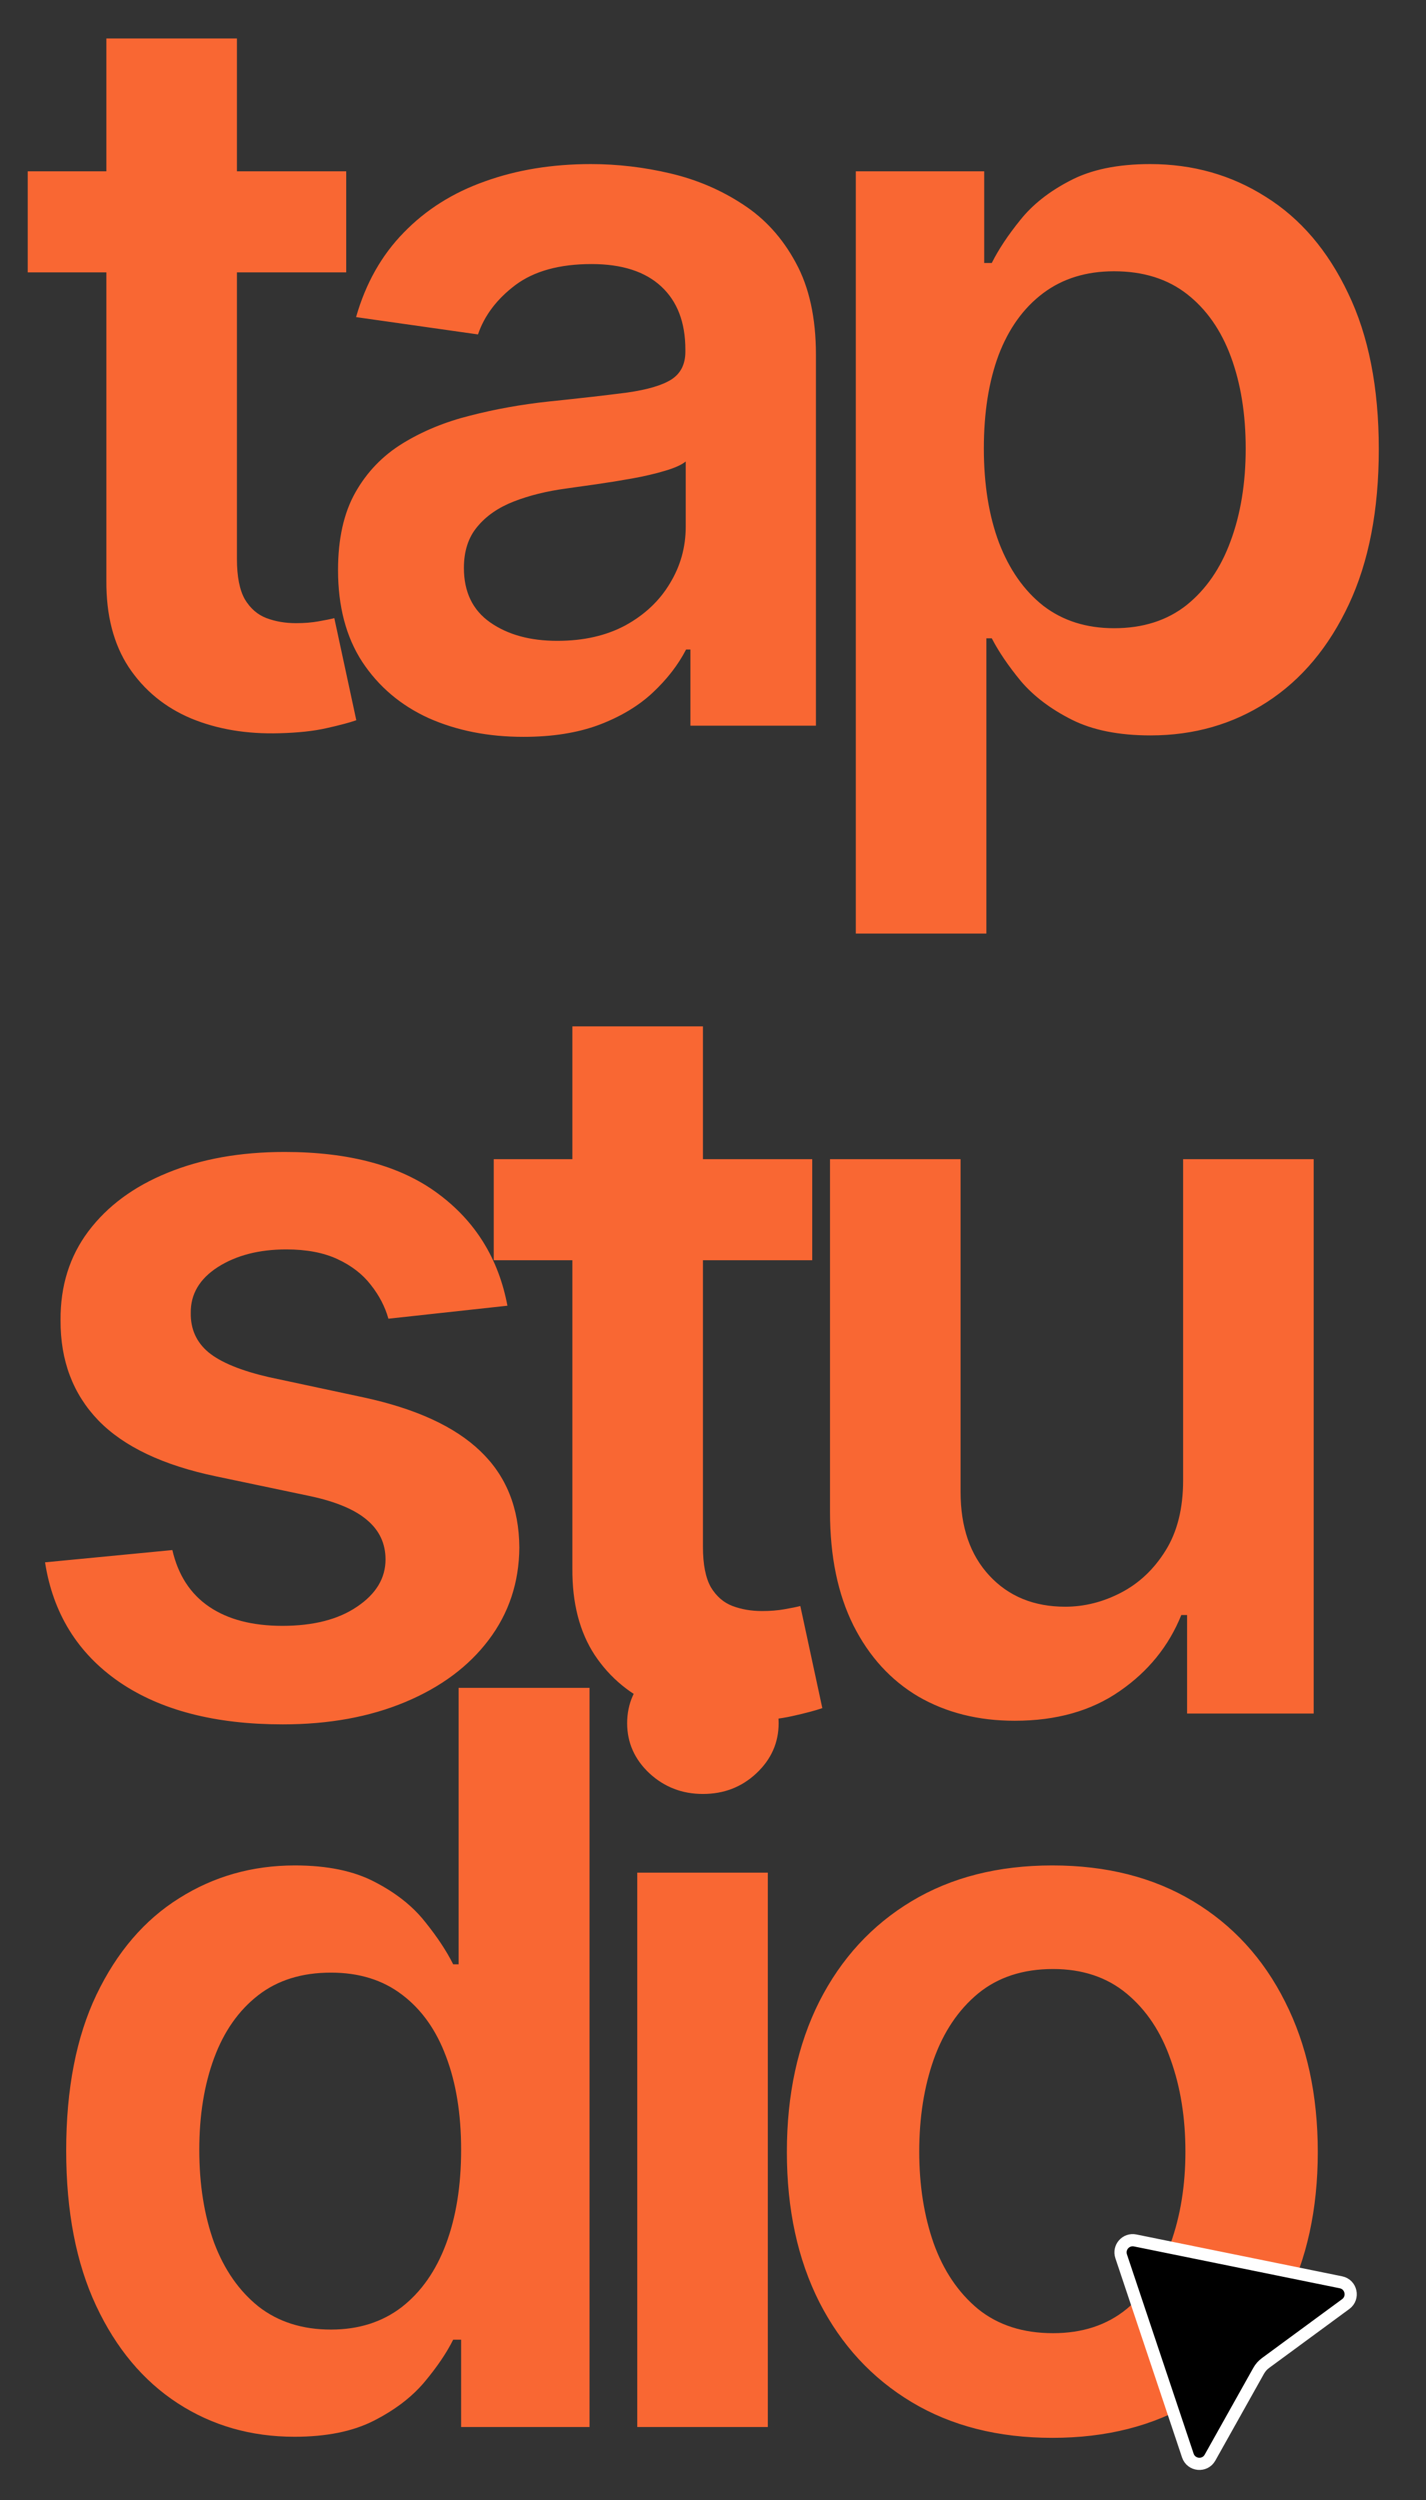
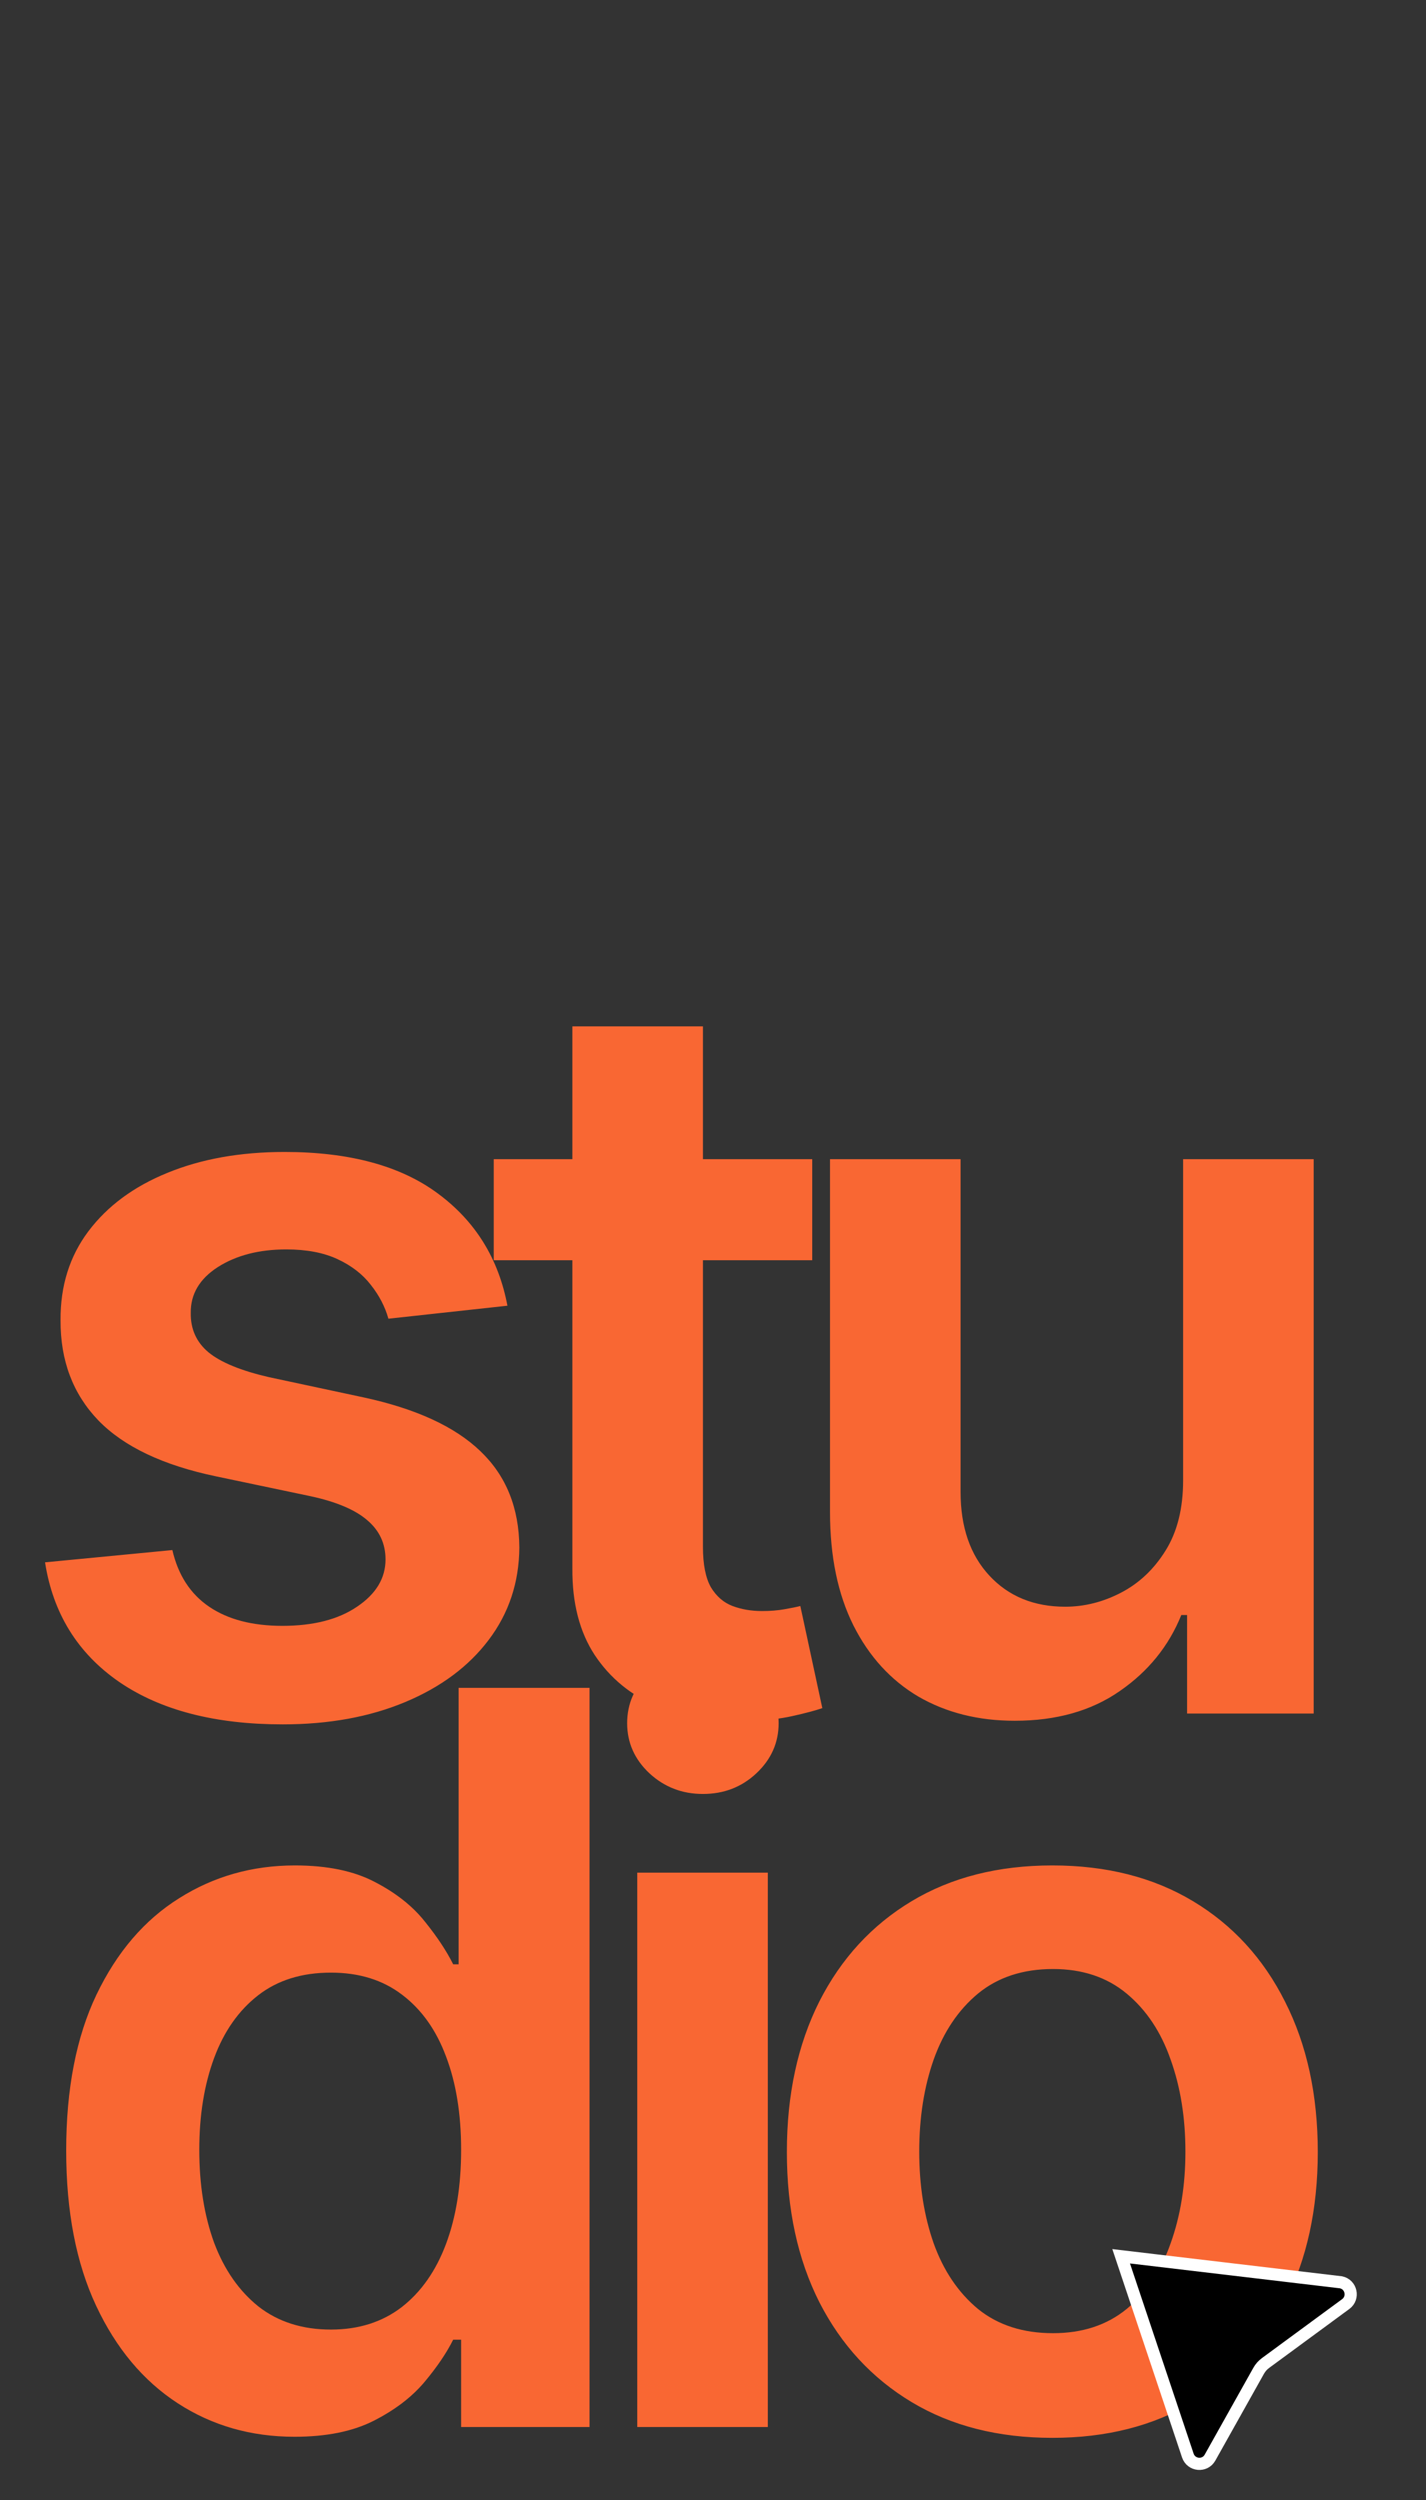
<svg xmlns="http://www.w3.org/2000/svg" width="234" height="410" viewBox="0 0 234 410" fill="none">
  <rect x="0" y="0" width="234" height="410" fill="#333333" stroke="none" />
  <path d="M83.267 214.12L63.736 216.251C63.184 214.278 62.217 212.424 60.836 210.687C59.495 208.951 57.679 207.551 55.391 206.485C53.102 205.42 50.301 204.887 46.987 204.887C42.528 204.887 38.779 205.854 35.741 207.787C32.743 209.721 31.263 212.226 31.302 215.304C31.263 217.948 32.23 220.098 34.203 221.755C36.215 223.412 39.529 224.774 44.146 225.839L59.652 229.153C68.254 231.008 74.646 233.947 78.829 237.972C83.05 241.997 85.181 247.264 85.221 253.775C85.181 259.496 83.504 264.546 80.19 268.926C76.915 273.266 72.358 276.66 66.518 279.106C60.678 281.552 53.971 282.776 46.395 282.776C35.268 282.776 26.311 280.448 19.524 275.792C12.738 271.096 8.694 264.566 7.391 256.201L28.284 254.189C29.231 258.292 31.243 261.39 34.321 263.481C37.399 265.572 41.403 266.618 46.336 266.618C51.425 266.618 55.509 265.572 58.587 263.481C61.704 261.39 63.263 258.805 63.263 255.728C63.263 253.124 62.257 250.973 60.244 249.277C58.271 247.58 55.194 246.278 51.011 245.37L35.505 242.115C26.785 240.3 20.333 237.242 16.151 232.941C11.969 228.601 9.897 223.116 9.936 216.488C9.897 210.885 11.416 206.032 14.494 201.928C17.611 197.785 21.931 194.589 27.455 192.34C33.019 190.051 39.431 188.907 46.691 188.907C57.344 188.907 65.729 191.176 71.845 195.714C78 200.251 81.808 206.387 83.267 214.12ZM133.283 190.091V206.663H81.022V190.091H133.283ZM93.924 168.311H115.35V253.656C115.35 256.537 115.784 258.746 116.652 260.285C117.559 261.784 118.743 262.81 120.203 263.363C121.663 263.915 123.28 264.191 125.056 264.191C126.398 264.191 127.621 264.093 128.726 263.895C129.87 263.698 130.738 263.521 131.33 263.363L134.94 280.112C133.796 280.507 132.158 280.941 130.028 281.414C127.936 281.888 125.372 282.164 122.333 282.243C116.967 282.401 112.134 281.592 107.833 279.816C103.532 278.001 100.119 275.2 97.594 271.412C95.108 267.624 93.885 262.889 93.924 257.207V168.311ZM194.144 242.766V190.091H215.569V281H194.795V264.842H193.848C191.796 269.932 188.423 274.095 183.727 277.33C179.071 280.566 173.33 282.184 166.504 282.184C160.546 282.184 155.279 280.862 150.702 278.218C146.164 275.535 142.613 271.649 140.048 266.559C137.484 261.429 136.201 255.235 136.201 247.974V190.091H157.626V244.66C157.626 250.421 159.205 254.998 162.361 258.391C165.518 261.784 169.661 263.481 174.79 263.481C177.947 263.481 181.005 262.712 183.964 261.173C186.923 259.634 189.35 257.345 191.244 254.307C193.177 251.23 194.144 247.383 194.144 242.766ZM48.326 399.598C41.184 399.598 34.792 397.763 29.15 394.094C23.507 390.424 19.049 385.098 15.774 378.114C12.499 371.13 10.861 362.646 10.861 352.664C10.861 342.563 12.518 334.04 15.833 327.096C19.187 320.112 23.704 314.844 29.386 311.293C35.068 307.702 41.401 305.907 48.385 305.907C53.712 305.907 58.091 306.815 61.524 308.63C64.957 310.405 67.679 312.556 69.692 315.081C71.704 317.567 73.263 319.914 74.367 322.124H75.255V276.788H96.74V398H75.669V383.677H74.367C73.263 385.887 71.665 388.234 69.573 390.72C67.482 393.167 64.72 395.258 61.287 396.994C57.855 398.73 53.534 399.598 48.326 399.598ZM54.303 382.02C58.841 382.02 62.708 380.797 65.904 378.35C69.1 375.865 71.526 372.412 73.184 367.993C74.841 363.574 75.669 358.425 75.669 352.545C75.669 346.666 74.841 341.557 73.184 337.216C71.566 332.876 69.159 329.503 65.963 327.096C62.806 324.689 58.92 323.485 54.303 323.485C49.529 323.485 45.544 324.728 42.348 327.214C39.152 329.7 36.745 333.133 35.127 337.512C33.51 341.892 32.701 346.903 32.701 352.545C32.701 358.227 33.51 363.298 35.127 367.756C36.785 372.175 39.211 375.667 42.407 378.232C45.643 380.757 49.608 382.02 54.303 382.02ZM104.57 398V307.091H125.996V398H104.57ZM115.342 294.188C111.949 294.188 109.029 293.064 106.583 290.815C104.136 288.526 102.913 285.784 102.913 282.588C102.913 279.353 104.136 276.61 106.583 274.361C109.029 272.073 111.949 270.928 115.342 270.928C118.775 270.928 121.695 272.073 124.102 274.361C126.548 276.61 127.771 279.353 127.771 282.588C127.771 285.784 126.548 288.526 124.102 290.815C121.695 293.064 118.775 294.188 115.342 294.188ZM172.682 399.776C163.804 399.776 156.11 397.822 149.599 393.916C143.089 390.01 138.038 384.545 134.448 377.522C130.897 370.498 129.121 362.291 129.121 352.901C129.121 343.51 130.897 335.283 134.448 328.22C138.038 321.157 143.089 315.673 149.599 311.767C156.11 307.86 163.804 305.907 172.682 305.907C181.56 305.907 189.254 307.86 195.764 311.767C202.275 315.673 207.305 321.157 210.856 328.22C214.447 335.283 216.242 343.51 216.242 352.901C216.242 362.291 214.447 370.498 210.856 377.522C207.305 384.545 202.275 390.01 195.764 393.916C189.254 397.822 181.56 399.776 172.682 399.776ZM172.8 382.612C177.614 382.612 181.639 381.29 184.874 378.646C188.109 375.963 190.516 372.373 192.095 367.875C193.712 363.376 194.521 358.365 194.521 352.841C194.521 347.278 193.712 342.247 192.095 337.749C190.516 333.211 188.109 329.601 184.874 326.918C181.639 324.235 177.614 322.893 172.8 322.893C167.868 322.893 163.764 324.235 160.49 326.918C157.254 329.601 154.827 333.211 153.21 337.749C151.631 342.247 150.842 347.278 150.842 352.841C150.842 358.365 151.631 363.376 153.21 367.875C154.827 372.373 157.254 375.963 160.49 378.646C163.764 381.29 167.868 382.612 172.8 382.612Z" fill="#F96733" />
-   <path d="M56.812 28.091V44.663H4.551V28.091H56.812ZM17.454 6.311H38.879V91.656C38.879 94.537 39.313 96.746 40.181 98.285C41.088 99.784 42.272 100.81 43.732 101.363C45.192 101.915 46.81 102.191 48.585 102.191C49.927 102.191 51.15 102.093 52.255 101.895C53.399 101.698 54.267 101.521 54.859 101.363L58.469 118.112C57.325 118.507 55.688 118.941 53.557 119.414C51.466 119.888 48.901 120.164 45.863 120.243C40.497 120.401 35.663 119.592 31.362 117.816C27.061 116.001 23.648 113.2 21.123 109.412C18.637 105.624 17.414 100.889 17.454 95.207V6.311ZM85.891 120.835C80.13 120.835 74.941 119.809 70.325 117.757C65.748 115.666 62.118 112.588 59.435 108.524C56.791 104.46 55.469 99.449 55.469 93.491C55.469 88.362 56.416 84.12 58.31 80.766C60.204 77.412 62.788 74.729 66.063 72.717C69.338 70.704 73.028 69.185 77.131 68.16C81.274 67.094 85.555 66.325 89.974 65.851C95.301 65.299 99.622 64.806 102.936 64.372C106.25 63.898 108.657 63.188 110.157 62.241C111.695 61.255 112.465 59.736 112.465 57.684V57.329C112.465 52.87 111.143 49.417 108.499 46.971C105.856 44.525 102.048 43.302 97.077 43.302C91.829 43.302 87.666 44.446 84.588 46.734C81.55 49.023 79.499 51.726 78.433 54.843L58.428 52.002C60.007 46.478 62.611 41.861 66.241 38.153C69.871 34.404 74.31 31.603 79.558 29.748C84.805 27.854 90.606 26.907 96.958 26.907C101.338 26.907 105.698 27.42 110.038 28.446C114.379 29.472 118.344 31.169 121.935 33.536C125.525 35.864 128.406 39.04 130.576 43.065C132.785 47.09 133.89 52.12 133.89 58.157V119H113.294V106.512H112.583C111.281 109.037 109.446 111.405 107.079 113.614C104.751 115.784 101.811 117.54 98.26 118.882C94.749 120.184 90.625 120.835 85.891 120.835ZM91.454 105.091C95.755 105.091 99.484 104.243 102.64 102.546C105.797 100.81 108.223 98.522 109.92 95.681C111.656 92.84 112.524 89.743 112.524 86.389V75.676C111.853 76.228 110.709 76.742 109.091 77.215C107.513 77.688 105.737 78.103 103.765 78.458C101.792 78.813 99.839 79.129 97.905 79.405C95.972 79.681 94.295 79.918 92.874 80.115C89.678 80.549 86.818 81.259 84.293 82.246C81.767 83.232 79.775 84.613 78.315 86.389C76.855 88.125 76.125 90.374 76.125 93.136C76.125 97.082 77.565 100.061 80.445 102.073C83.326 104.085 86.995 105.091 91.454 105.091ZM140.434 153.091V28.091H161.504V43.124H162.747C163.851 40.914 165.41 38.567 167.422 36.081C169.435 33.556 172.157 31.405 175.59 29.63C179.023 27.815 183.402 26.907 188.729 26.907C195.752 26.907 202.085 28.703 207.728 32.293C213.41 35.844 217.908 41.112 221.222 48.096C224.576 55.04 226.253 63.563 226.253 73.664C226.253 83.647 224.615 92.13 221.34 99.114C218.065 106.098 213.607 111.424 207.964 115.094C202.322 118.763 195.93 120.598 188.788 120.598C183.58 120.598 179.259 119.73 175.827 117.994C172.394 116.258 169.632 114.167 167.541 111.72C165.489 109.234 163.891 106.887 162.747 104.677H161.859V153.091H140.434ZM161.445 73.546C161.445 79.425 162.273 84.574 163.93 88.993C165.627 93.412 168.054 96.865 171.21 99.35C174.406 101.797 178.273 103.02 182.811 103.02C187.545 103.02 191.511 101.757 194.707 99.232C197.903 96.667 200.31 93.175 201.928 88.756C203.585 84.297 204.413 79.227 204.413 73.546C204.413 67.903 203.604 62.892 201.987 58.512C200.369 54.133 197.962 50.7 194.766 48.214C191.57 45.728 187.585 44.485 182.811 44.485C178.234 44.485 174.347 45.689 171.151 48.096C167.955 50.502 165.528 53.876 163.871 58.216C162.253 62.557 161.445 67.666 161.445 73.546Z" fill="#F96733" />
-   <path d="M183.976 370C183.487 368.54 184.763 367.097 186.271 367.404L220.04 374.267C221.741 374.613 222.224 376.811 220.826 377.838L207.665 387.505C207.205 387.843 206.822 388.276 206.543 388.774L198.558 403.018C197.71 404.532 195.469 404.321 194.917 402.676L183.976 370Z" fill="black" stroke="white" stroke-width="2" />
+   <path d="M183.976 370L220.04 374.267C221.741 374.613 222.224 376.811 220.826 377.838L207.665 387.505C207.205 387.843 206.822 388.276 206.543 388.774L198.558 403.018C197.71 404.532 195.469 404.321 194.917 402.676L183.976 370Z" fill="black" stroke="white" stroke-width="2" />
</svg>